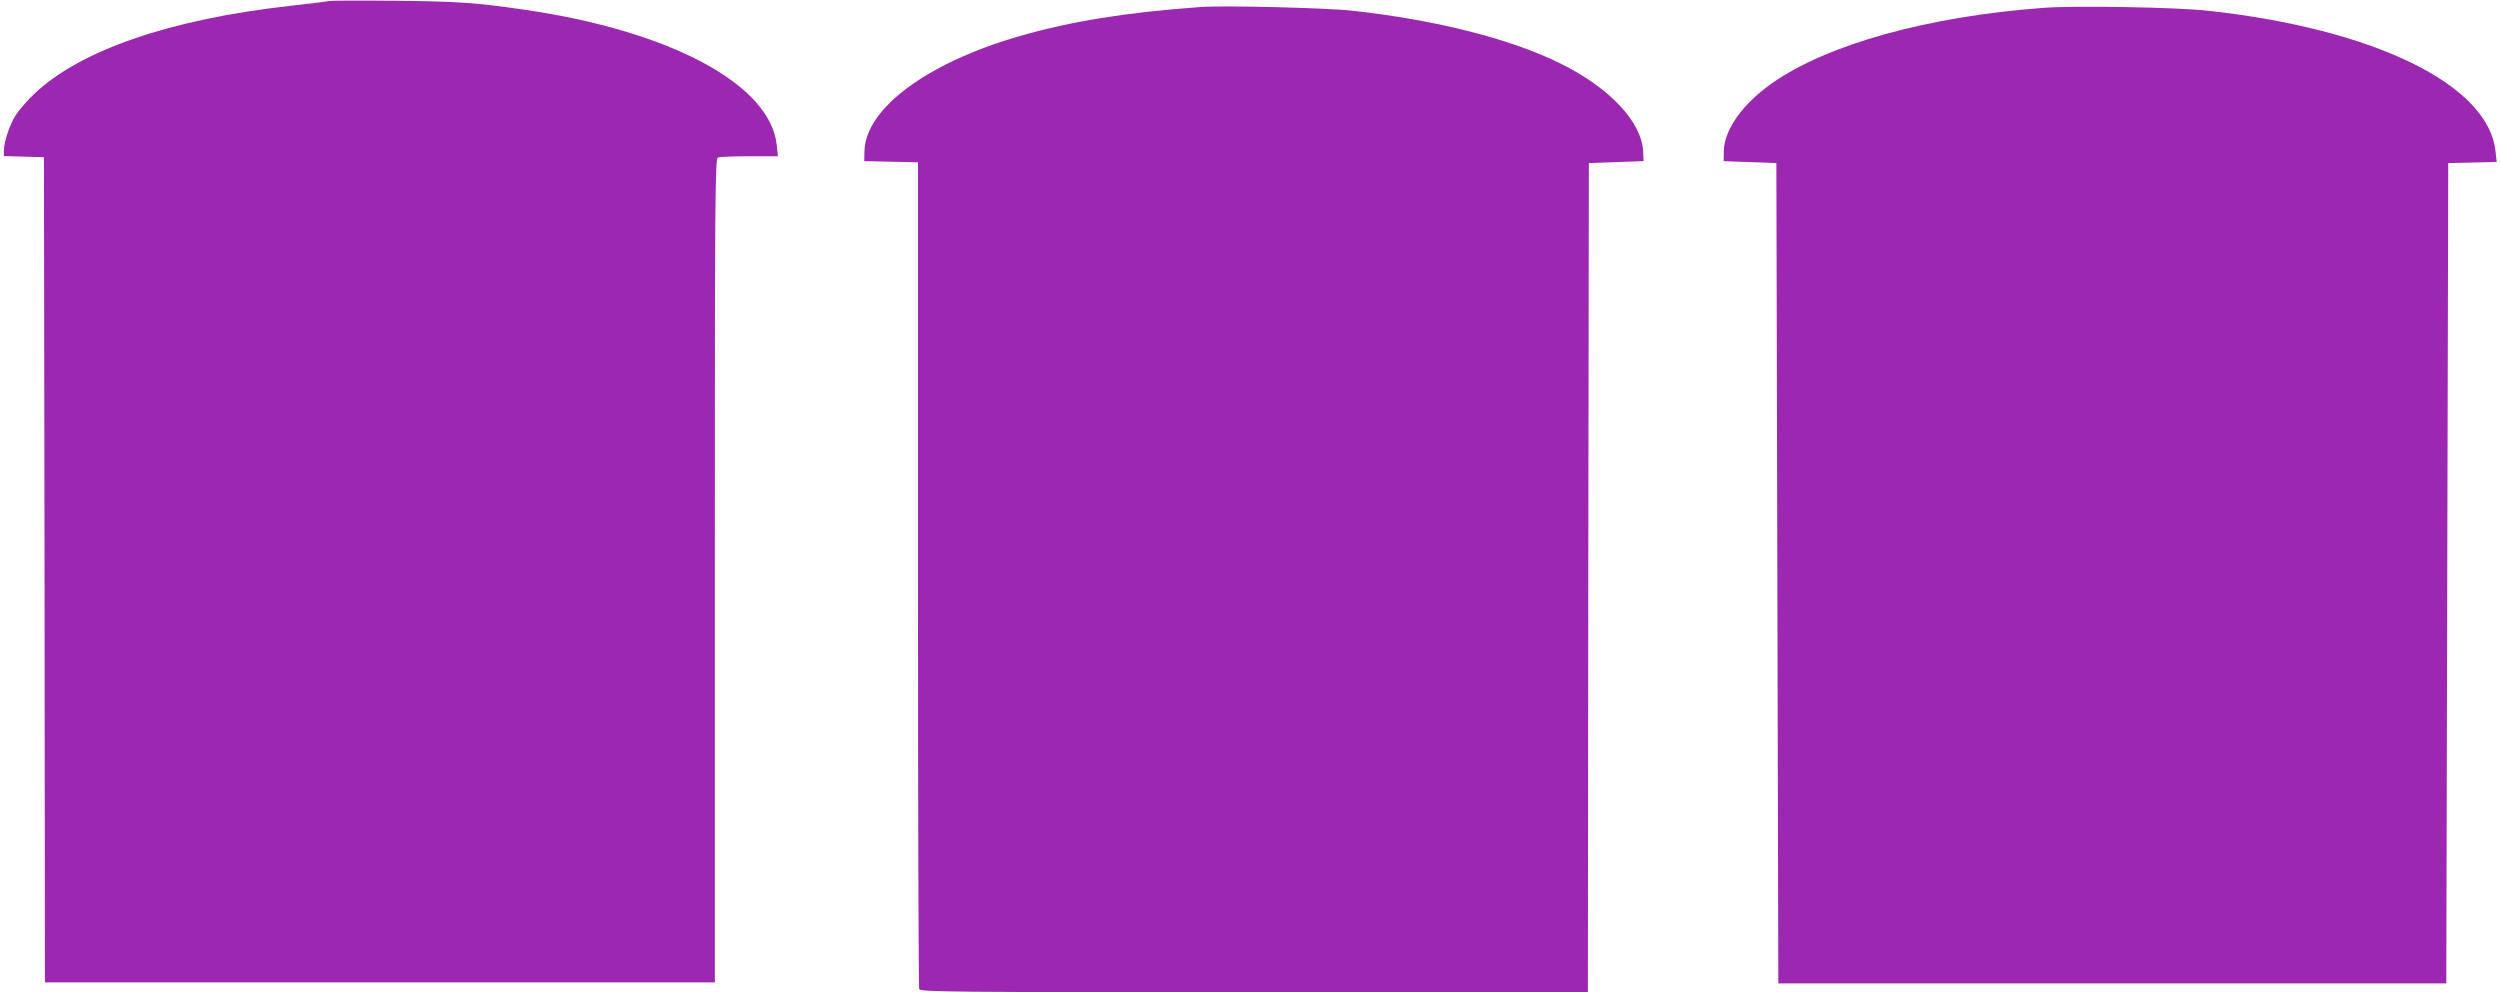
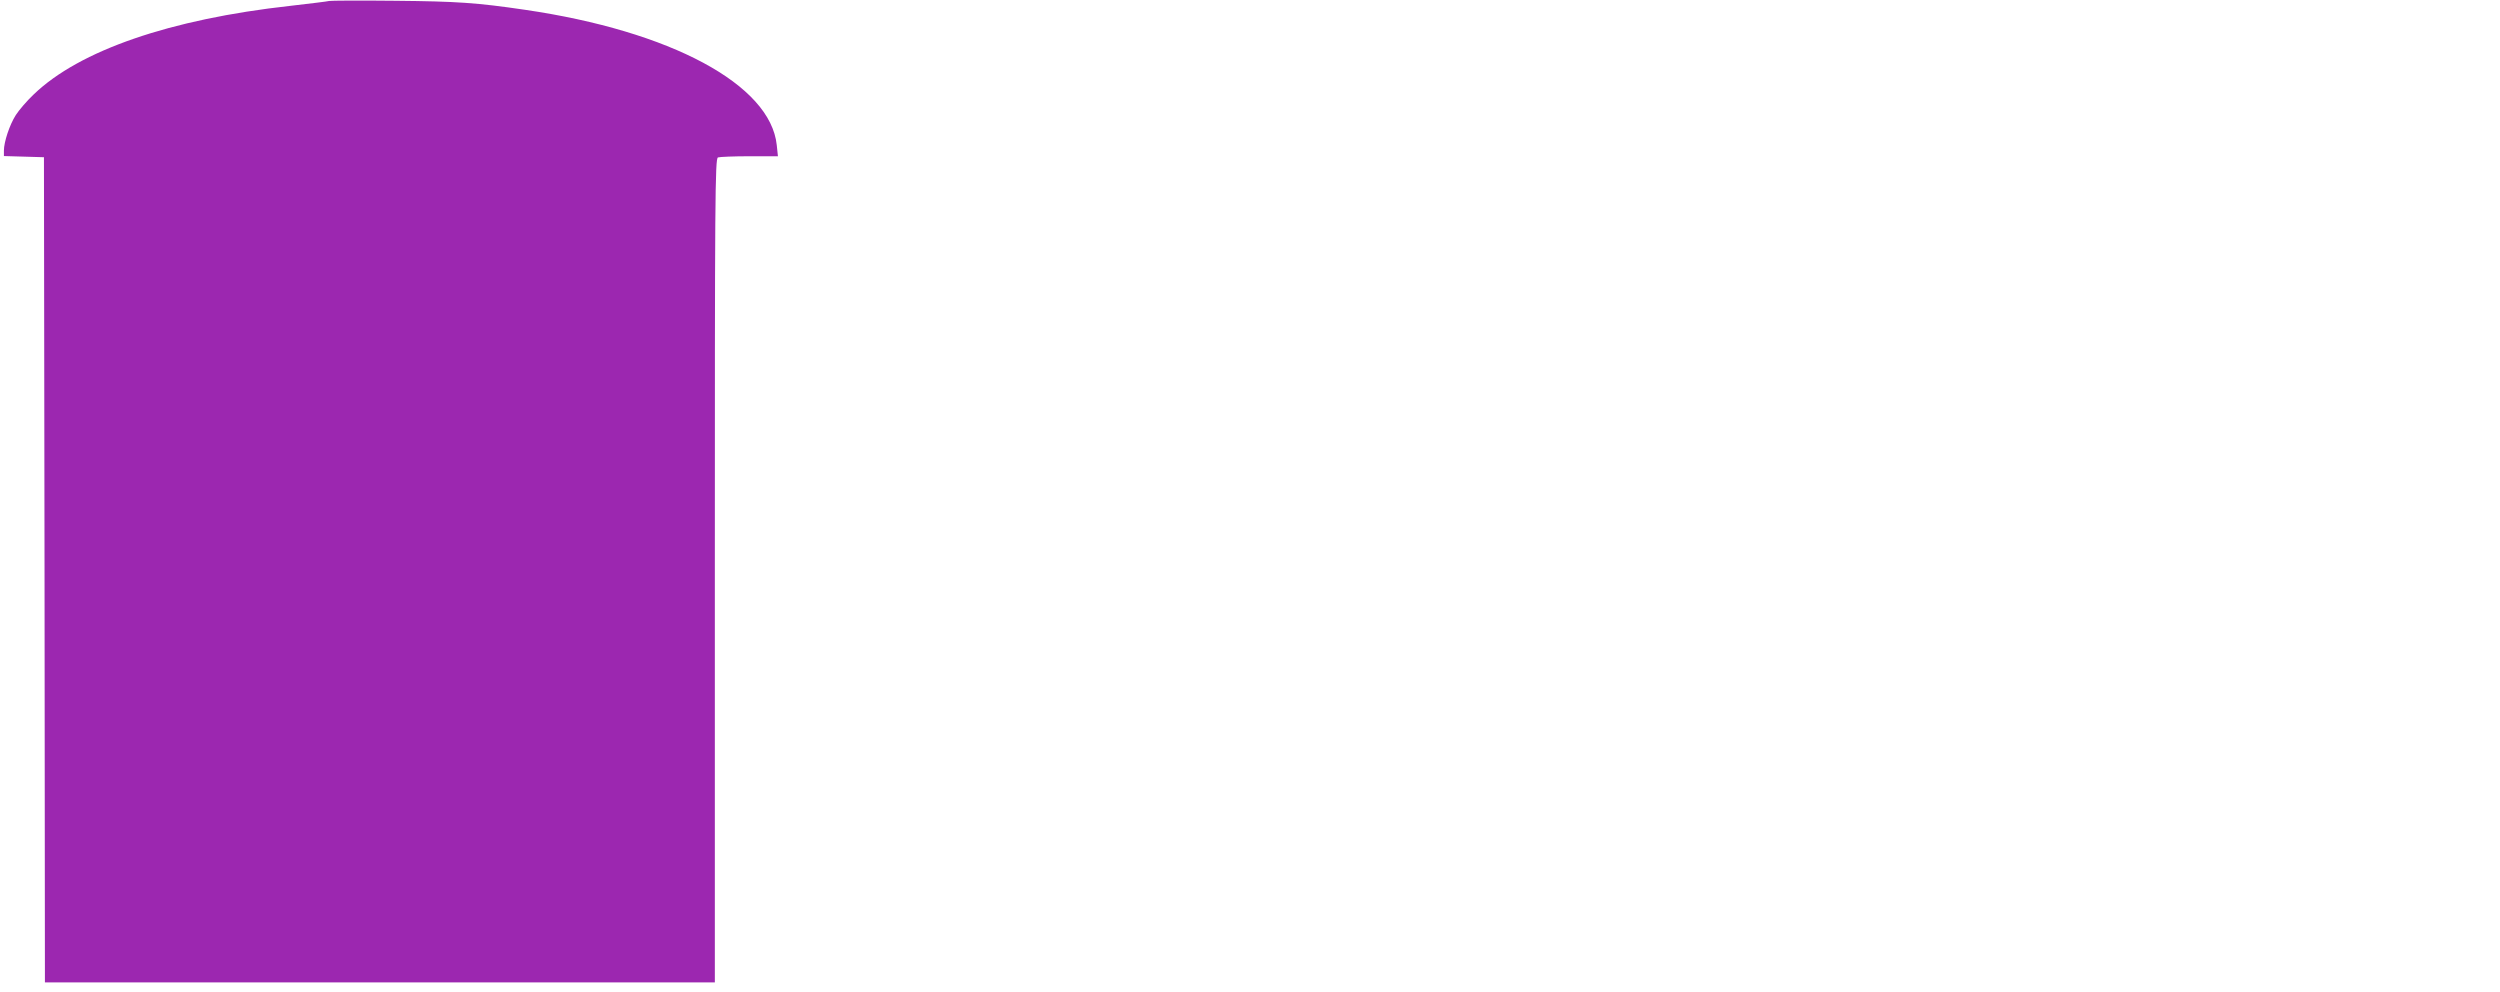
<svg xmlns="http://www.w3.org/2000/svg" version="1.0" width="1280pt" height="508pt" viewBox="0 0 1280 508" preserveAspectRatio="xMidYMid meet">
  <g transform="translate(0,508) scale(0.1,-0.1)" fill="#9c27b0" stroke="none">
    <path d="M1685 5075 c-5 -2 -95 -13 -199 -25 -614 -68 -1079 -228 -1313 -453 -35 -33 -76 -81 -92 -106 -32 -50 -61 -138 -61 -182 l0 -28 103 -3 102 -3 3 -2112 2 -2113 1715 0 1715 0 0 2109 c0 1914 1 2109 16 2115 9 3 81 6 161 6 l146 0 -6 57 c-32 310 -543 584 -1290 693 -245 36 -346 43 -662 46 -181 2 -334 1 -340 -1z" />
-     <path d="M6145 5044 c-383 -28 -661 -73 -925 -149 -474 -137 -788 -370 -794 -589 l-1 -51 138 -3 137 -3 0 -2108 c0 -1160 3 -2116 6 -2125 6 -15 166 -16 1715 -16 l1709 0 2 2122 3 2123 140 5 140 5 -2 50 c-8 150 -169 323 -418 447 -255 128 -642 226 -1070 273 -132 15 -665 28 -780 19z" />
-     <path d="M10465 5040 c-596 -44 -1110 -187 -1395 -388 -148 -105 -241 -235 -244 -344 l-1 -53 135 -5 135 -5 5 -2100 5 -2100 1710 0 1710 0 5 2100 5 2100 124 3 124 3 -6 54 c-35 341 -620 627 -1472 720 -163 18 -678 27 -840 15z" />
  </g>
</svg>